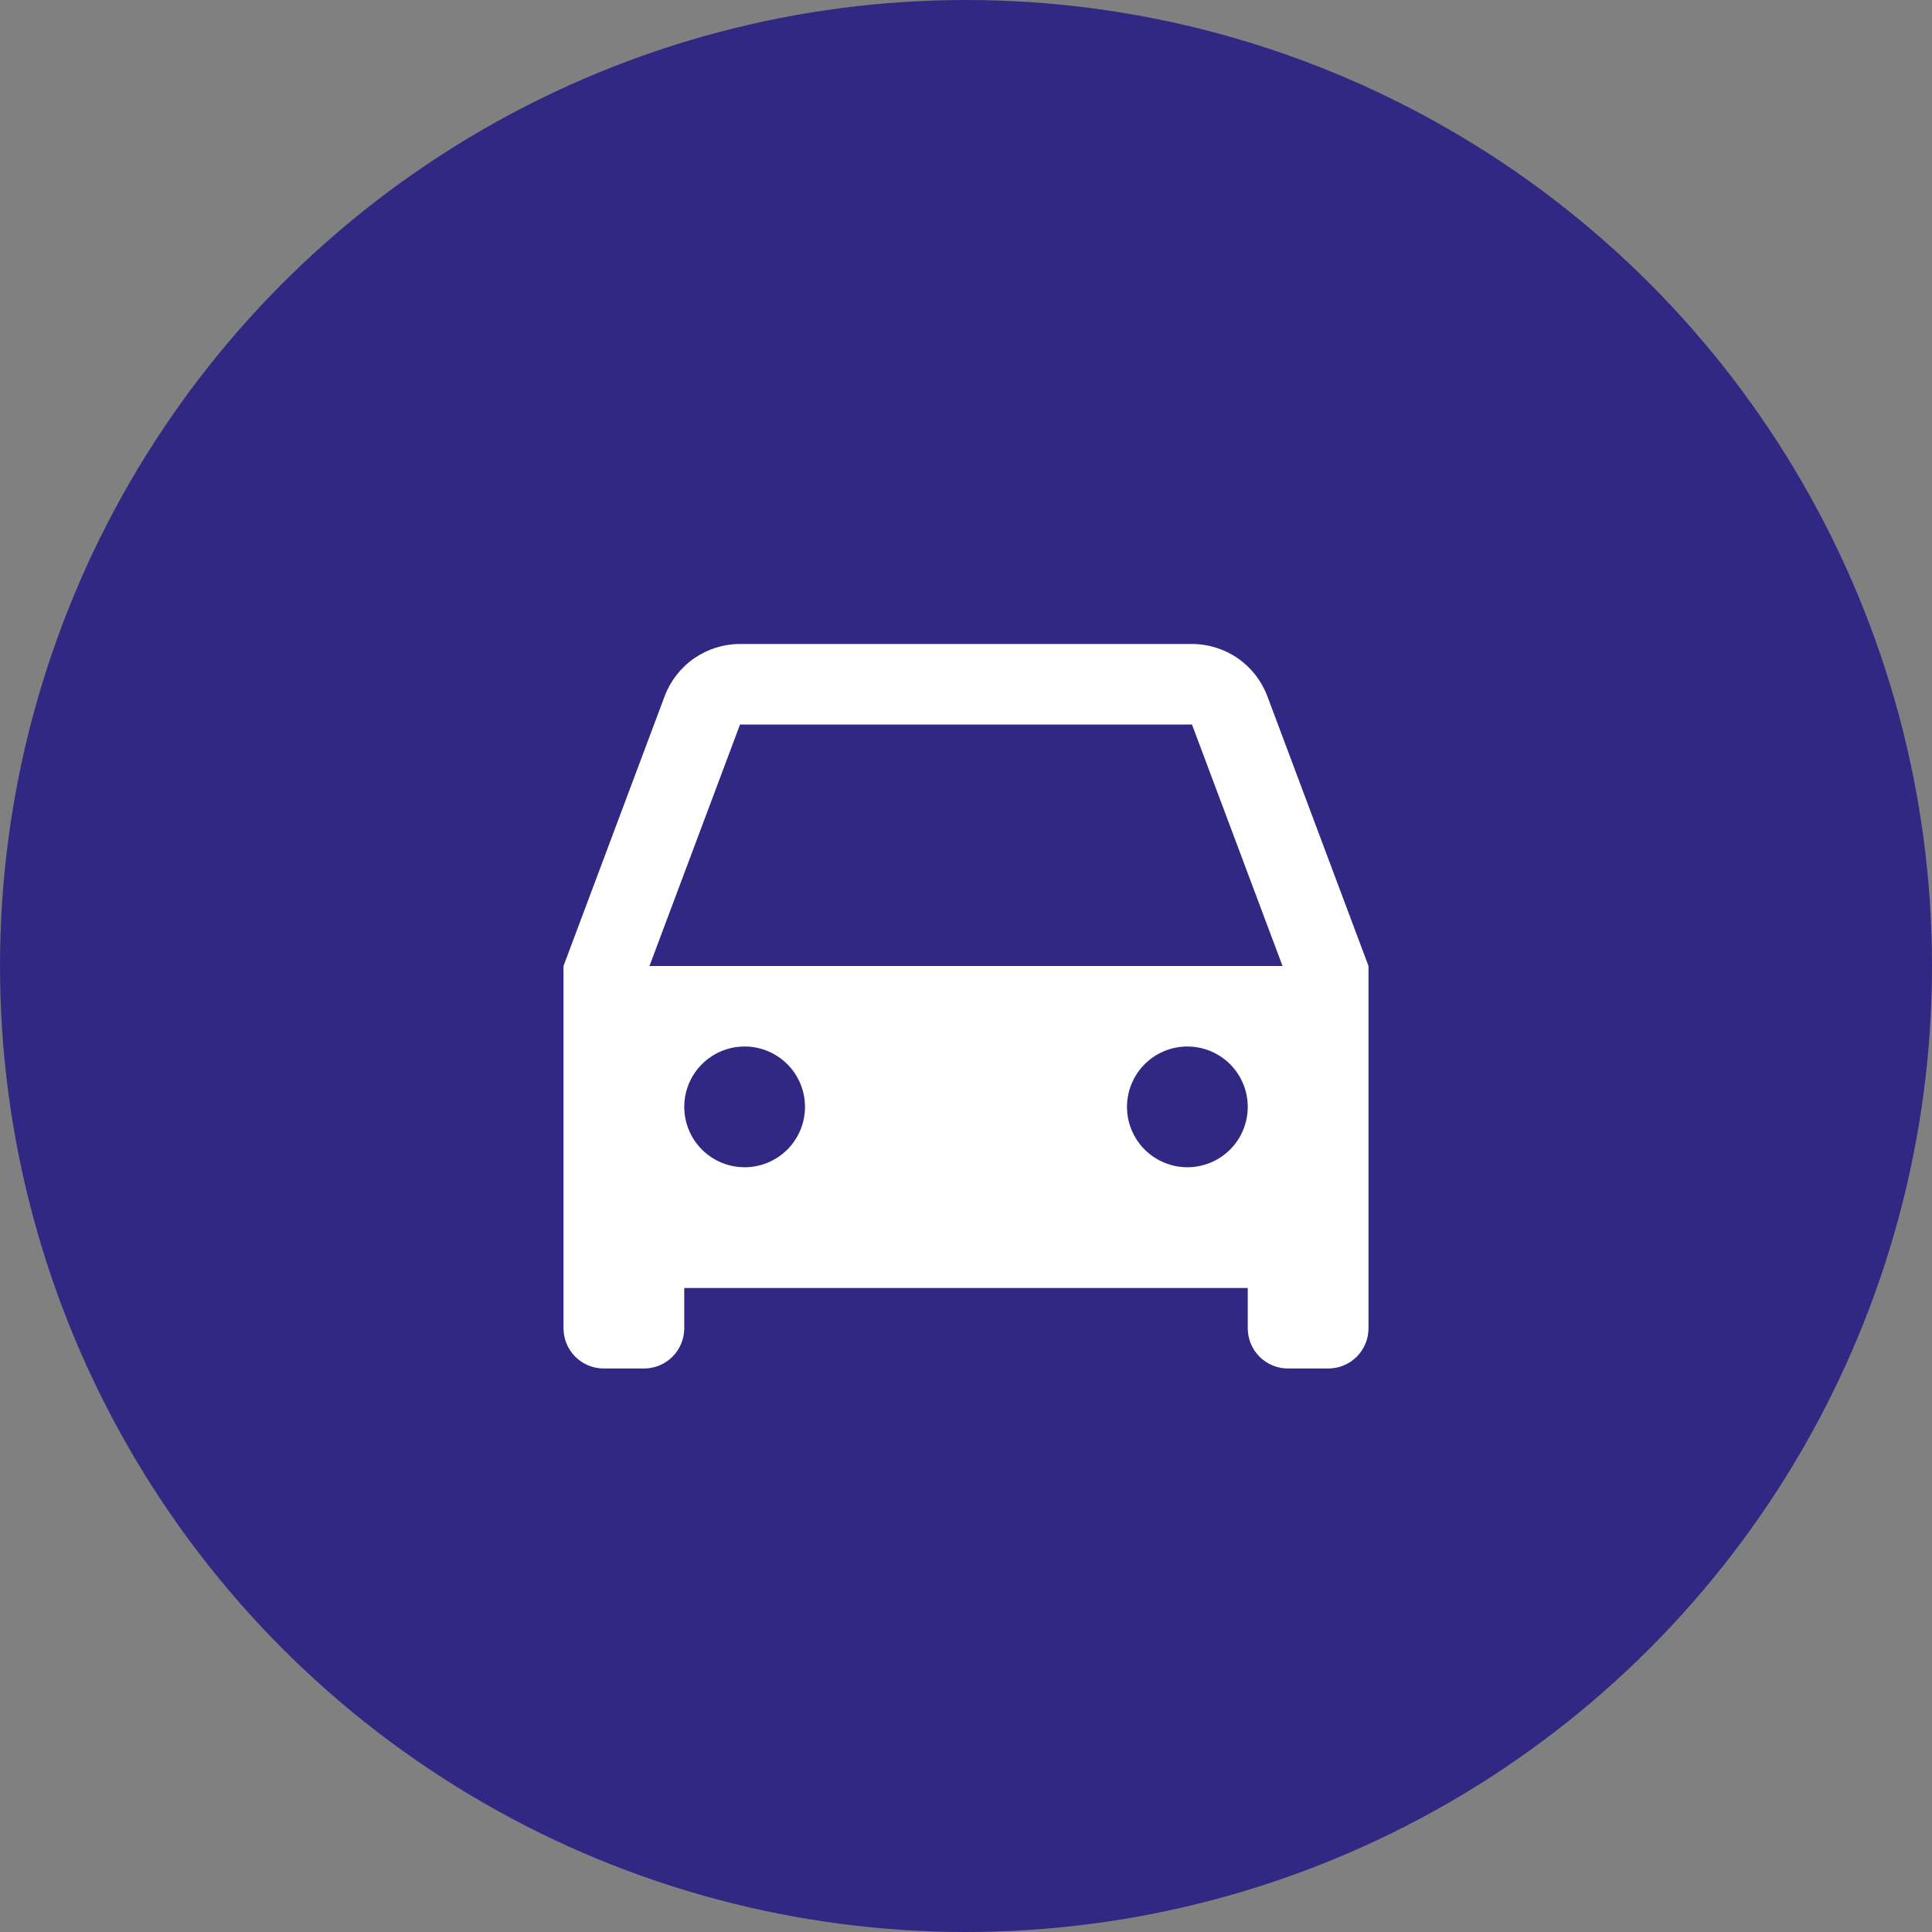
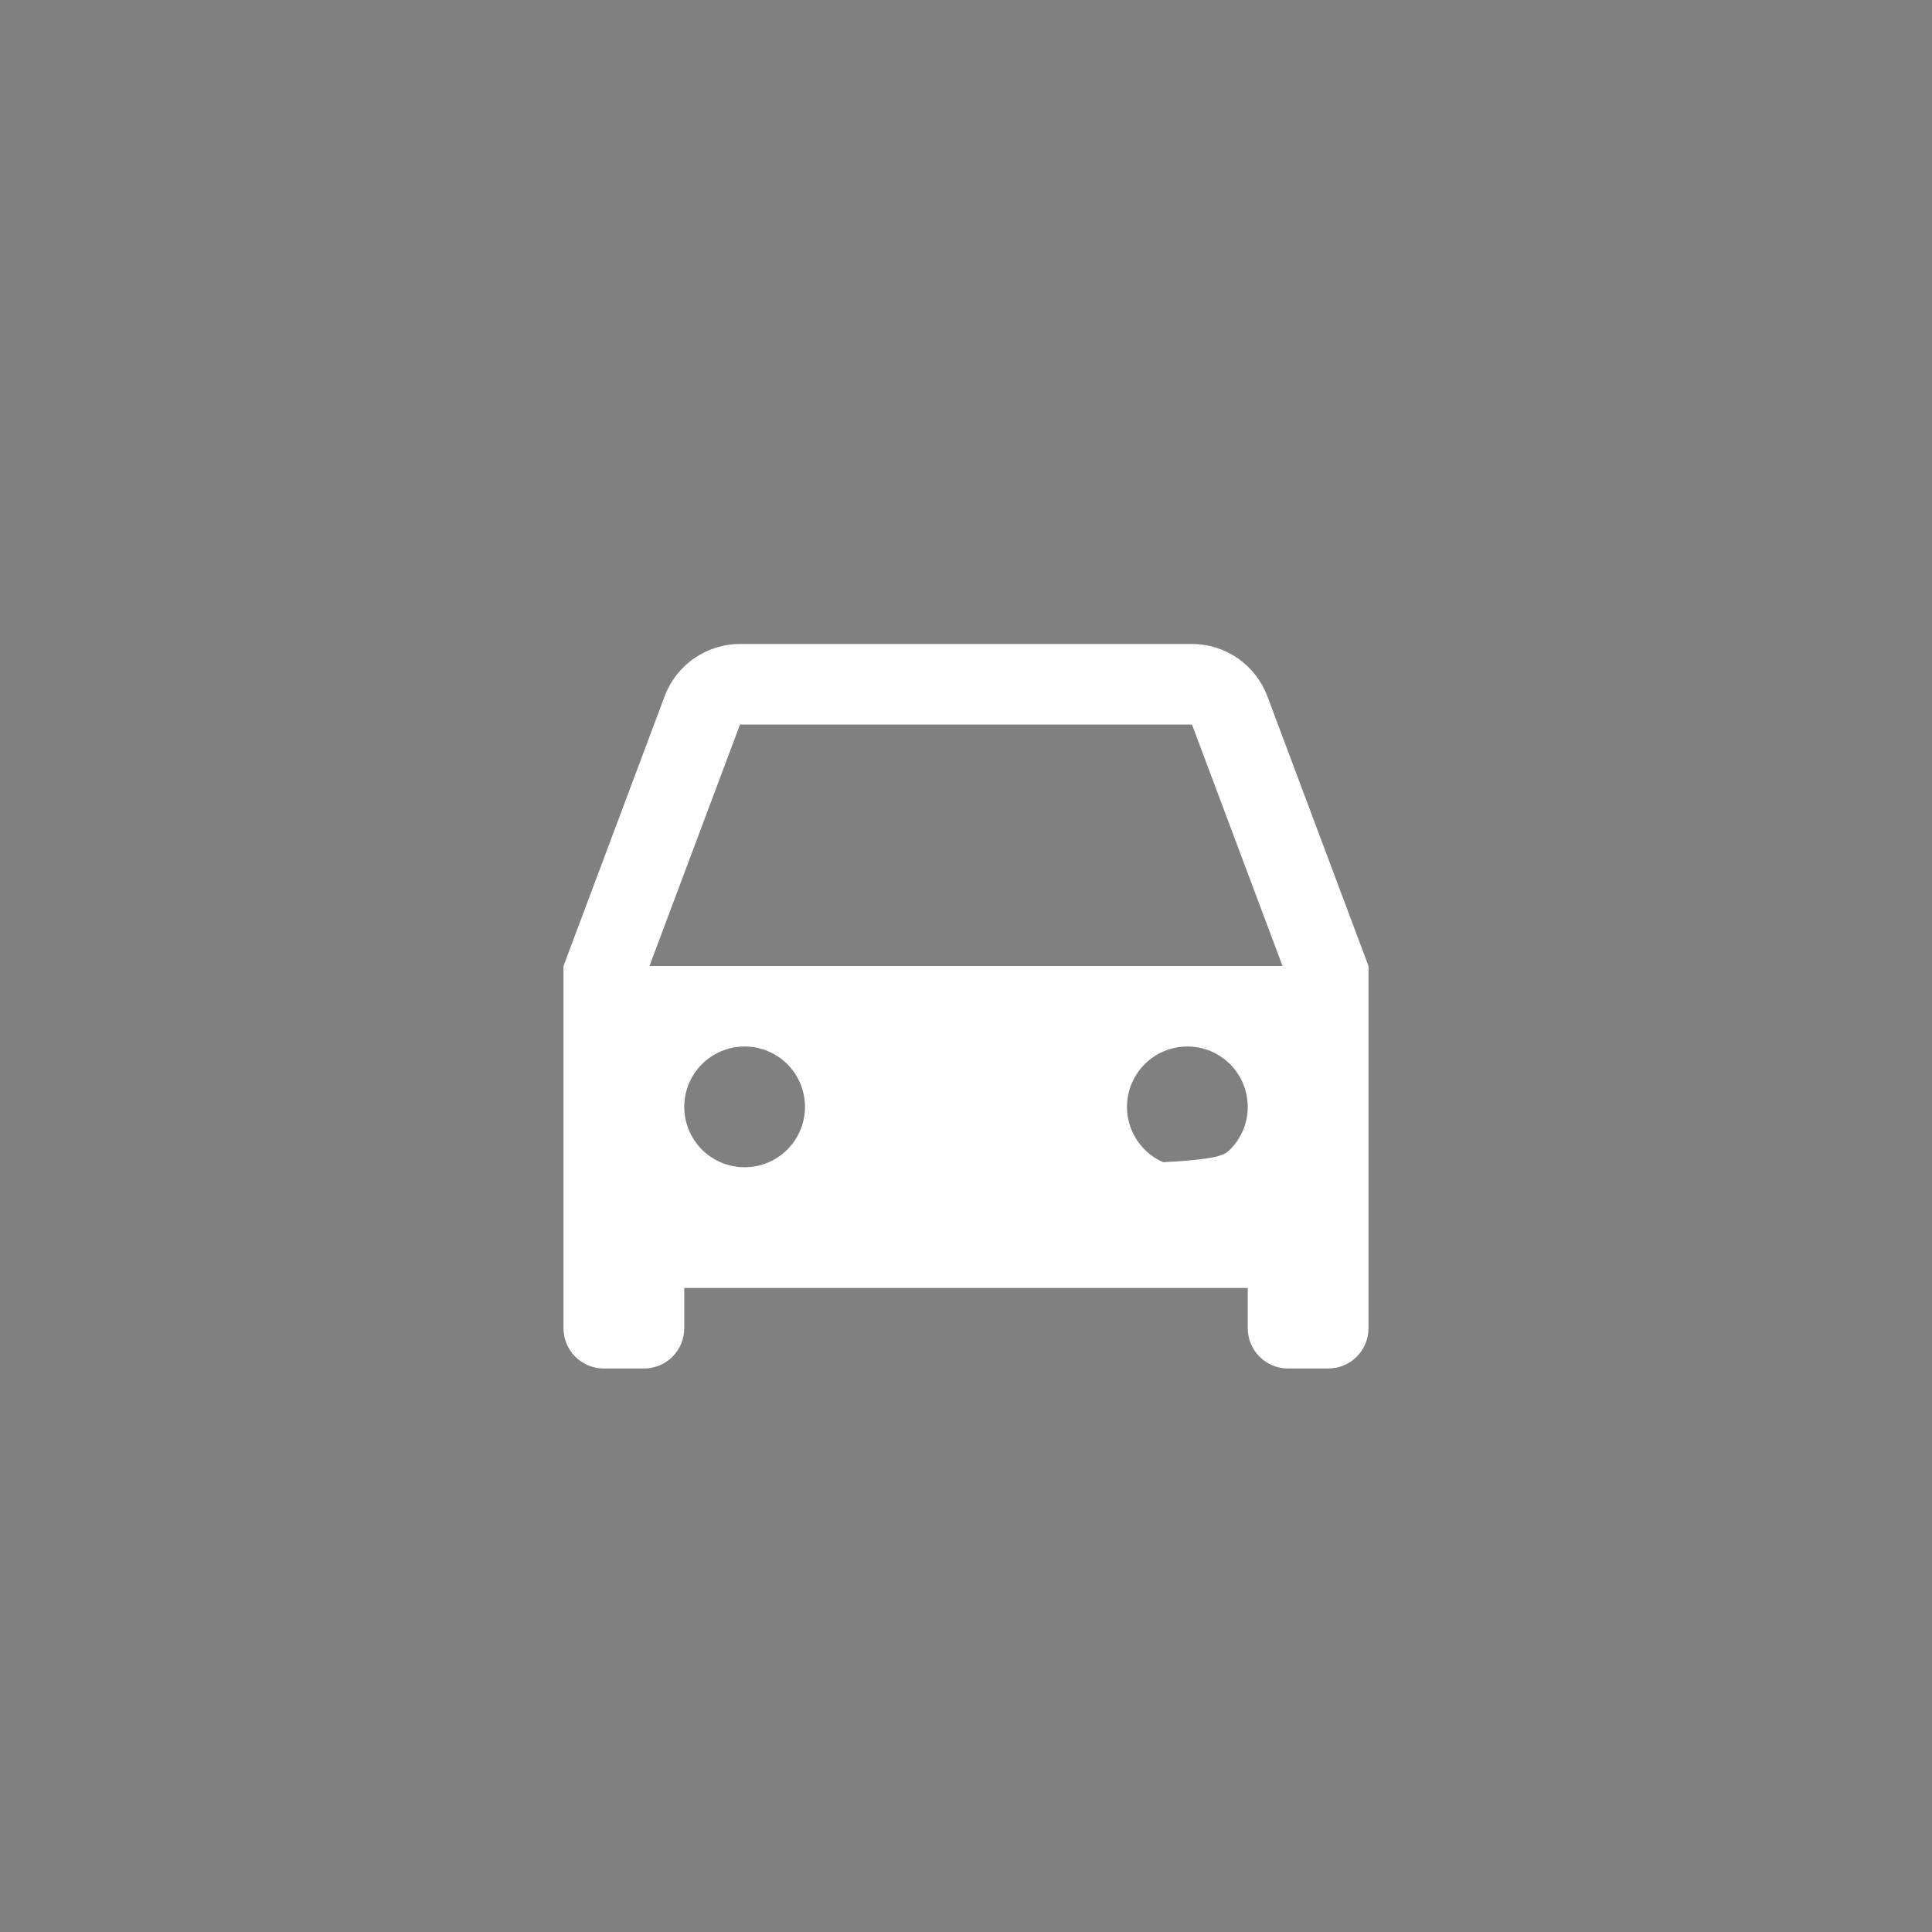
<svg xmlns="http://www.w3.org/2000/svg" width="120" height="120" viewBox="0 0 120 120" fill="none">
  <rect x="0" y="0" width="120" height="120" fill="#808080" stroke="none" />
-   <circle cx="60" cy="60" r="60" fill="#312883" />
-   <path d="M77.5 80H42.5V82.5C42.5 83.163 42.237 83.799 41.768 84.268C41.299 84.737 40.663 85 40 85H37.5C36.837 85 36.201 84.737 35.732 84.268C35.263 83.799 35 83.163 35 82.5V60L41.282 43.245C41.64 42.292 42.28 41.47 43.116 40.89C43.953 40.31 44.947 40 45.965 40H74.035C75.053 40 76.047 40.31 76.884 40.89C77.72 41.47 78.36 42.292 78.718 43.245L85 60V82.5C85 83.163 84.737 83.799 84.268 84.268C83.799 84.737 83.163 85 82.5 85H80C79.337 85 78.701 84.737 78.232 84.268C77.763 83.799 77.5 83.163 77.5 82.5V80ZM40.34 60H79.66L74.035 45H45.965L40.34 60ZM46.25 72.5C47.245 72.5 48.198 72.105 48.902 71.402C49.605 70.698 50 69.745 50 68.75C50 67.755 49.605 66.802 48.902 66.098C48.198 65.395 47.245 65 46.25 65C45.255 65 44.302 65.395 43.598 66.098C42.895 66.802 42.5 67.755 42.5 68.75C42.5 69.745 42.895 70.698 43.598 71.402C44.302 72.105 45.255 72.5 46.25 72.5ZM73.75 72.5C74.745 72.5 75.698 72.105 76.402 71.402C77.105 70.698 77.5 69.745 77.5 68.75C77.5 67.755 77.105 66.802 76.402 66.098C75.698 65.395 74.745 65 73.75 65C72.755 65 71.802 65.395 71.098 66.098C70.395 66.802 70 67.755 70 68.75C70 69.745 70.395 70.698 71.098 71.402C71.802 72.105 72.755 72.5 73.75 72.5Z" fill="white" />
+   <path d="M77.5 80H42.5V82.5C42.5 83.163 42.237 83.799 41.768 84.268C41.299 84.737 40.663 85 40 85H37.5C36.837 85 36.201 84.737 35.732 84.268C35.263 83.799 35 83.163 35 82.5V60L41.282 43.245C41.64 42.292 42.28 41.47 43.116 40.89C43.953 40.31 44.947 40 45.965 40H74.035C75.053 40 76.047 40.31 76.884 40.89C77.72 41.47 78.36 42.292 78.718 43.245L85 60V82.5C85 83.163 84.737 83.799 84.268 84.268C83.799 84.737 83.163 85 82.5 85H80C79.337 85 78.701 84.737 78.232 84.268C77.763 83.799 77.5 83.163 77.5 82.5V80ZM40.34 60H79.66L74.035 45H45.965L40.34 60ZM46.25 72.5C47.245 72.5 48.198 72.105 48.902 71.402C49.605 70.698 50 69.745 50 68.75C50 67.755 49.605 66.802 48.902 66.098C48.198 65.395 47.245 65 46.25 65C45.255 65 44.302 65.395 43.598 66.098C42.895 66.802 42.5 67.755 42.5 68.75C42.5 69.745 42.895 70.698 43.598 71.402C44.302 72.105 45.255 72.5 46.25 72.5ZC74.745 72.5 75.698 72.105 76.402 71.402C77.105 70.698 77.5 69.745 77.5 68.75C77.5 67.755 77.105 66.802 76.402 66.098C75.698 65.395 74.745 65 73.75 65C72.755 65 71.802 65.395 71.098 66.098C70.395 66.802 70 67.755 70 68.75C70 69.745 70.395 70.698 71.098 71.402C71.802 72.105 72.755 72.5 73.75 72.5Z" fill="white" />
</svg>